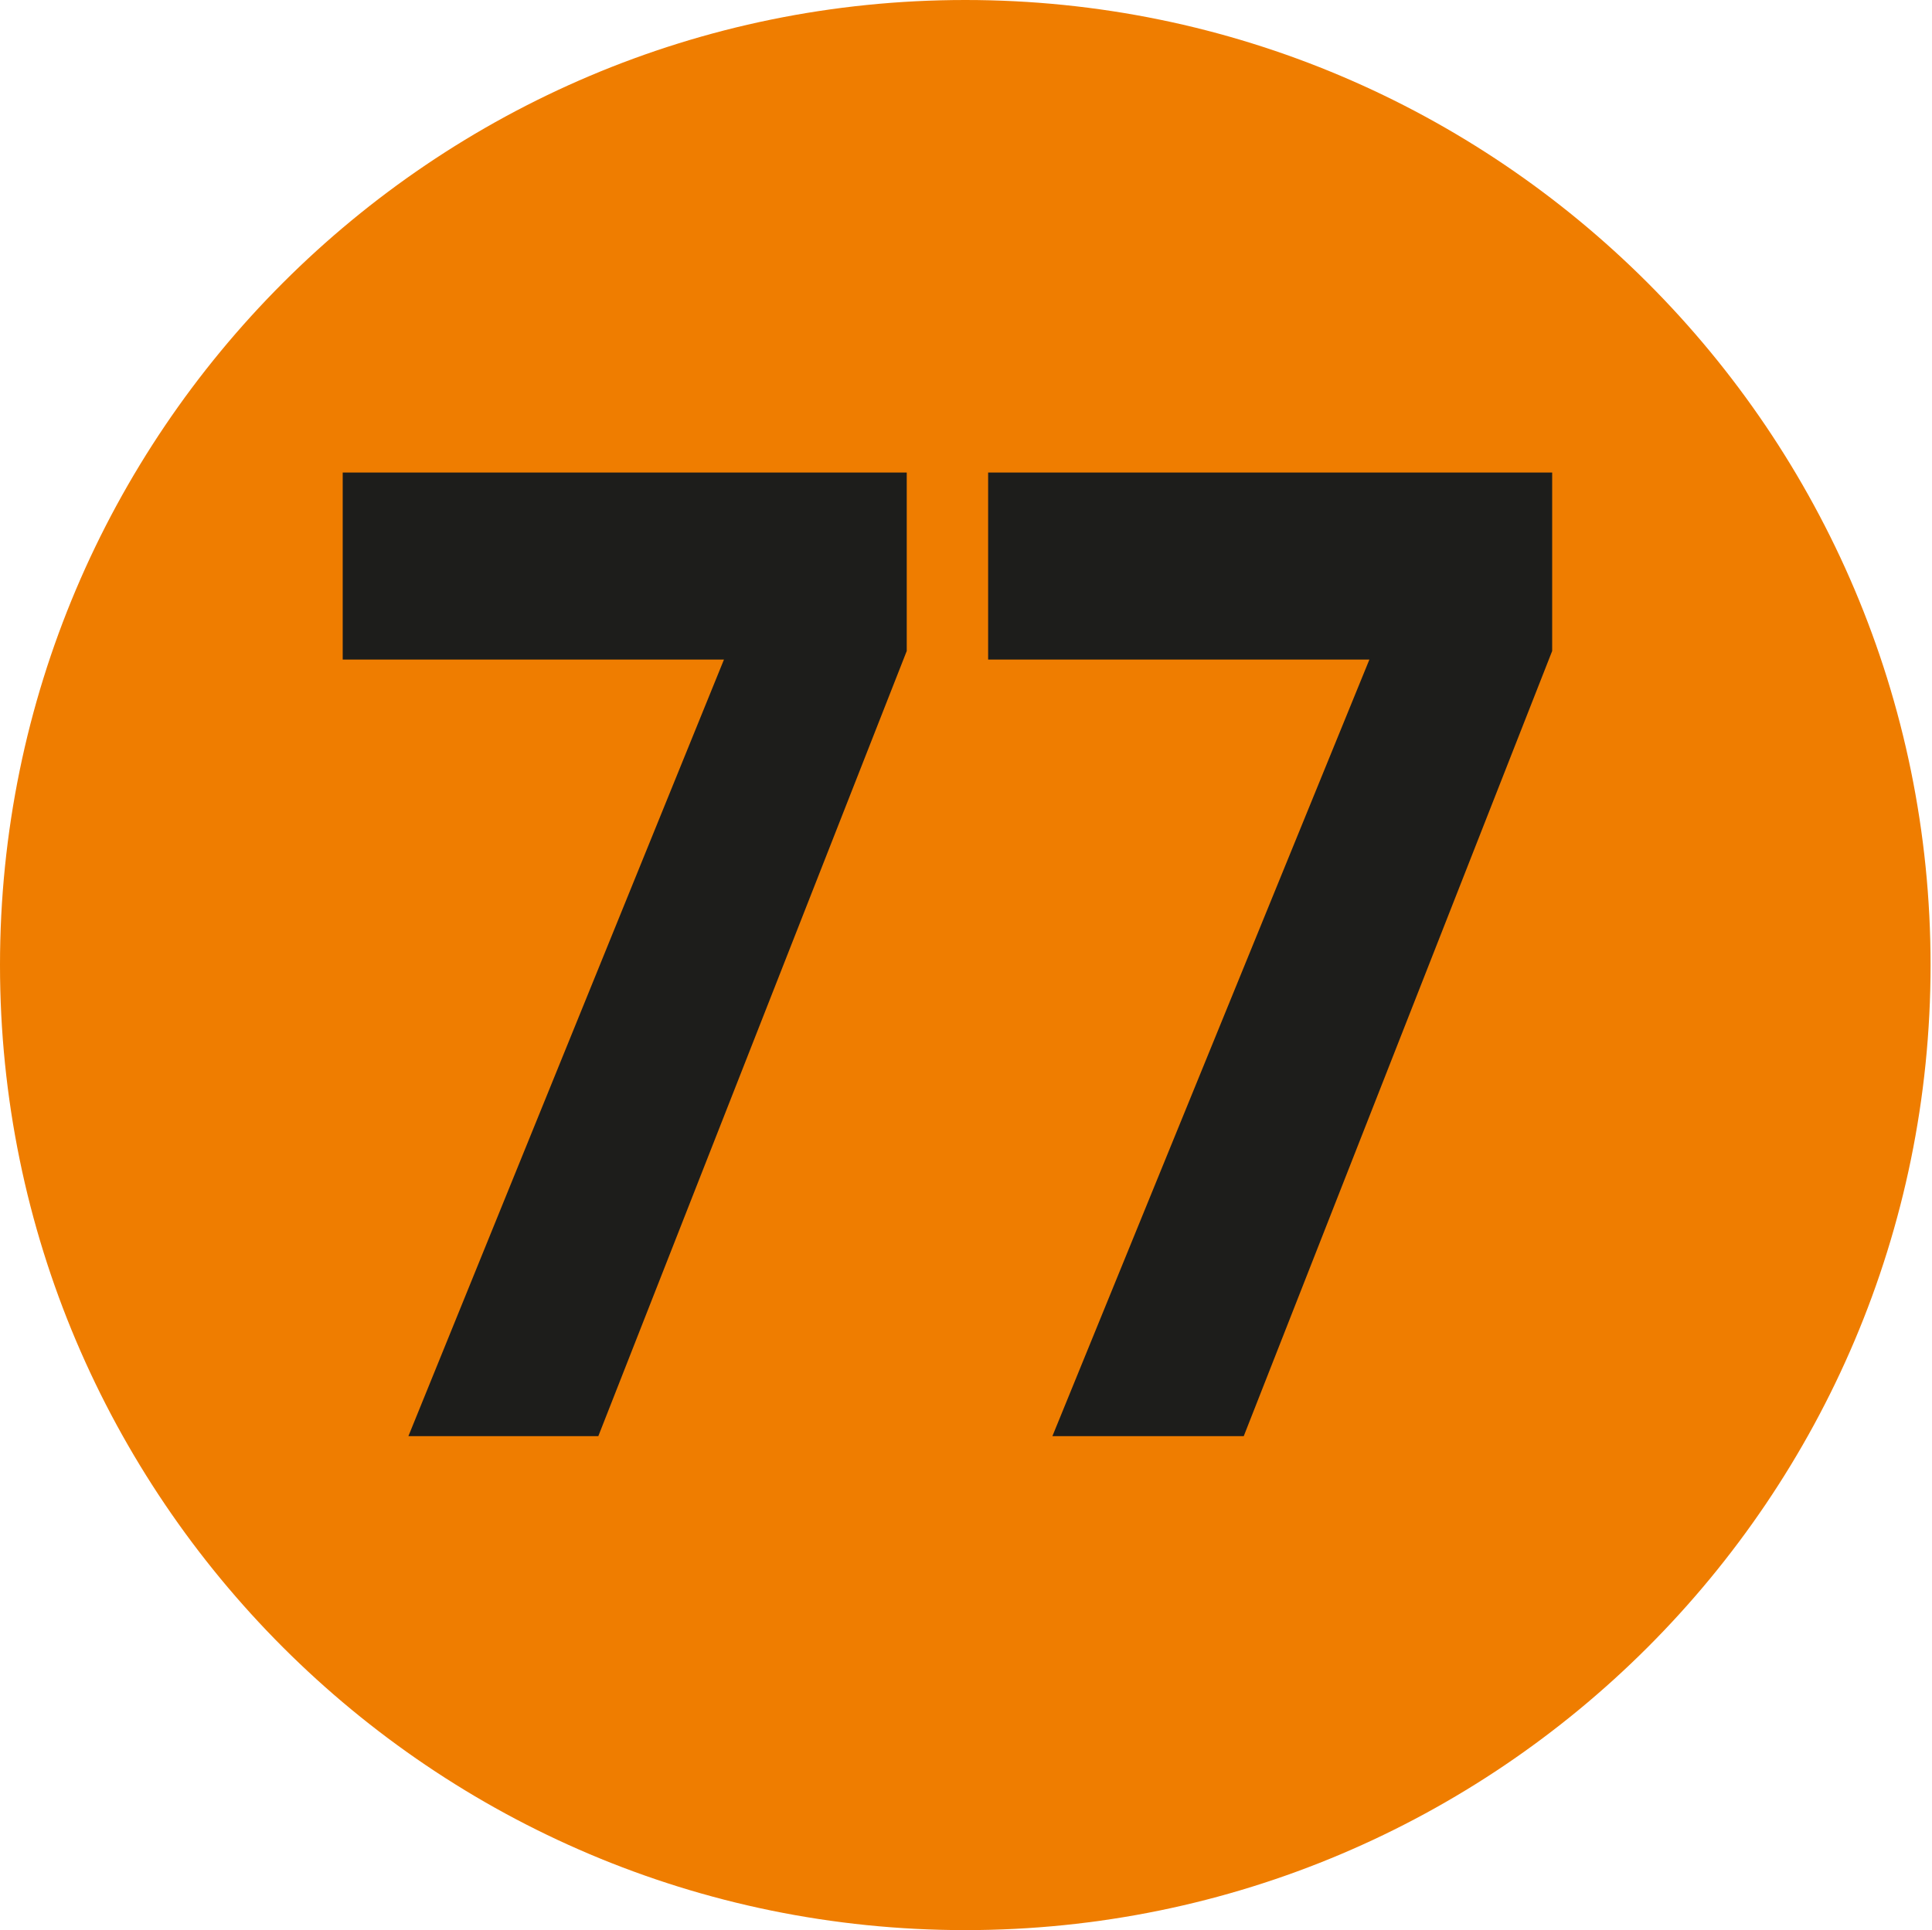
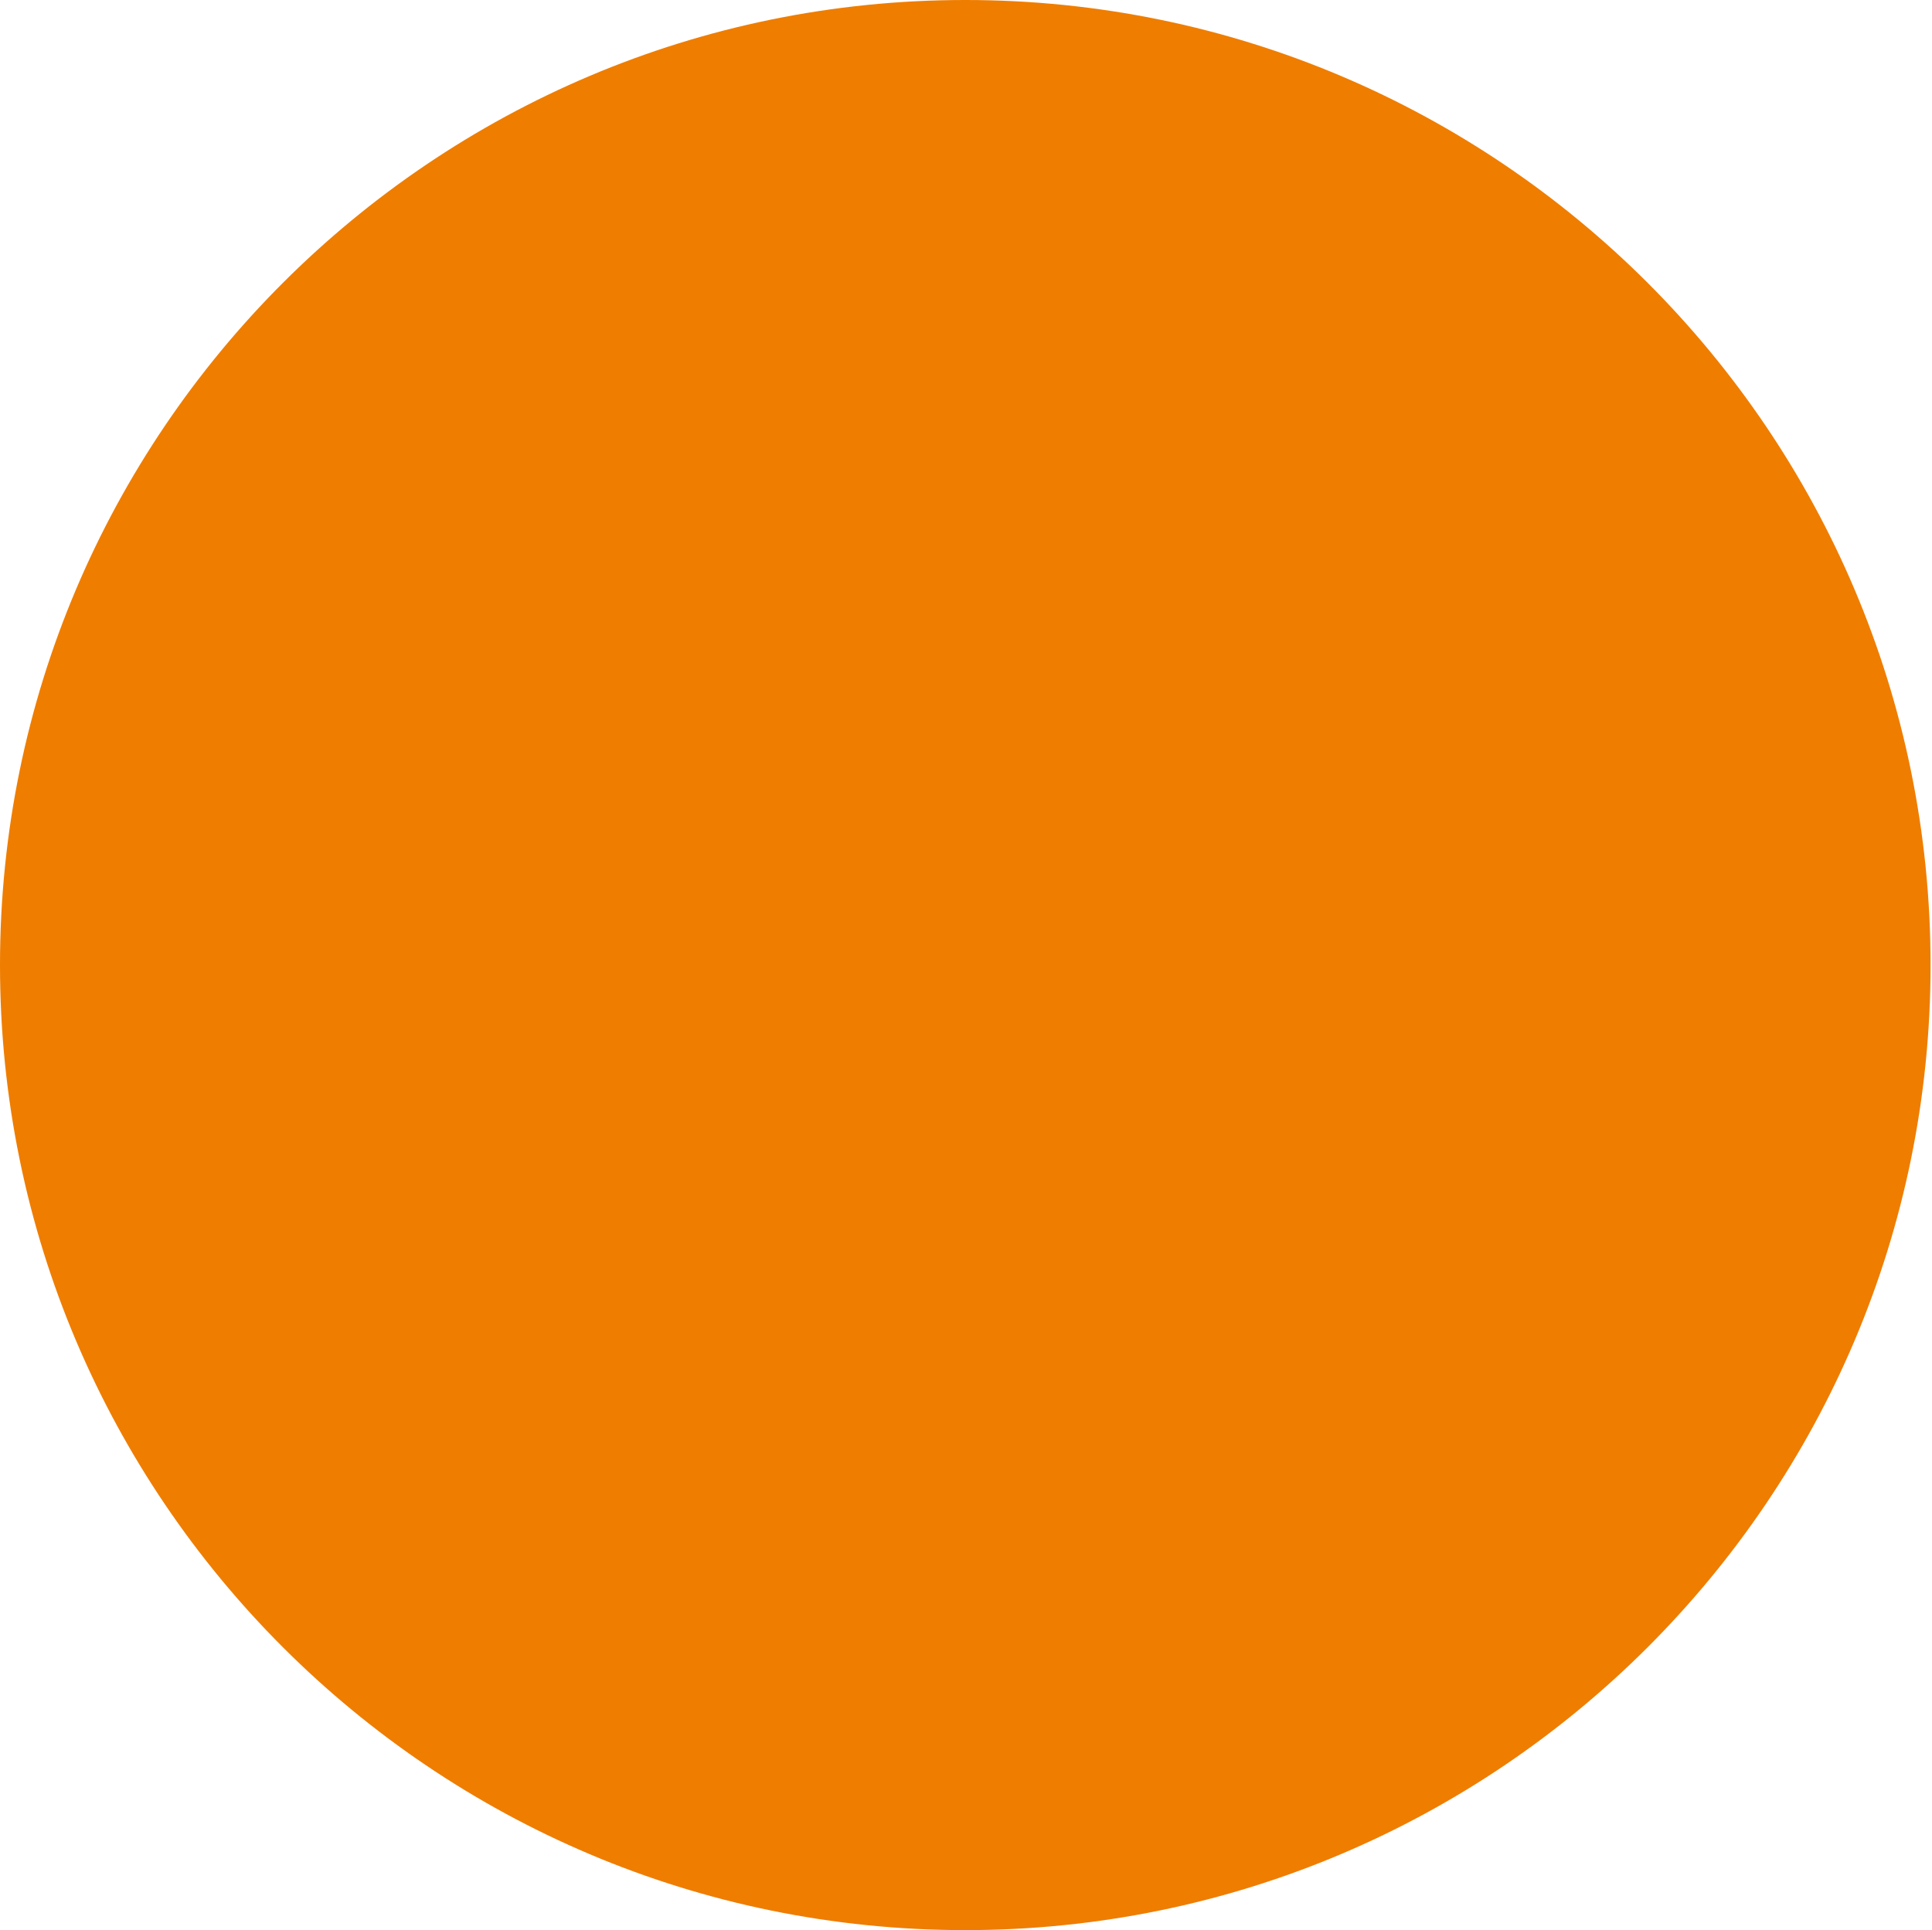
<svg xmlns="http://www.w3.org/2000/svg" id="a" viewBox="0 0 13.53 13.52">
  <defs>
    <style>.b{fill:#ef7d00;}.c{fill:#1d1d1b;}</style>
  </defs>
  <path class="b" d="M6.76,13.52c3.73,0,6.76-3.03,6.76-6.76S10.49,0,6.76,0,0,3.03,0,6.76s3.03,6.76,6.76,6.76" />
-   <polygon class="c" points="5.07 4.62 2.4 4.62 2.4 3.31 6.35 3.31 6.35 4.56 4.19 10.06 2.86 10.06 5.07 4.62" />
-   <polygon class="c" points="9.59 4.62 6.92 4.62 6.92 3.31 10.87 3.31 10.87 4.56 8.71 10.06 7.37 10.06 9.59 4.62" />
</svg>